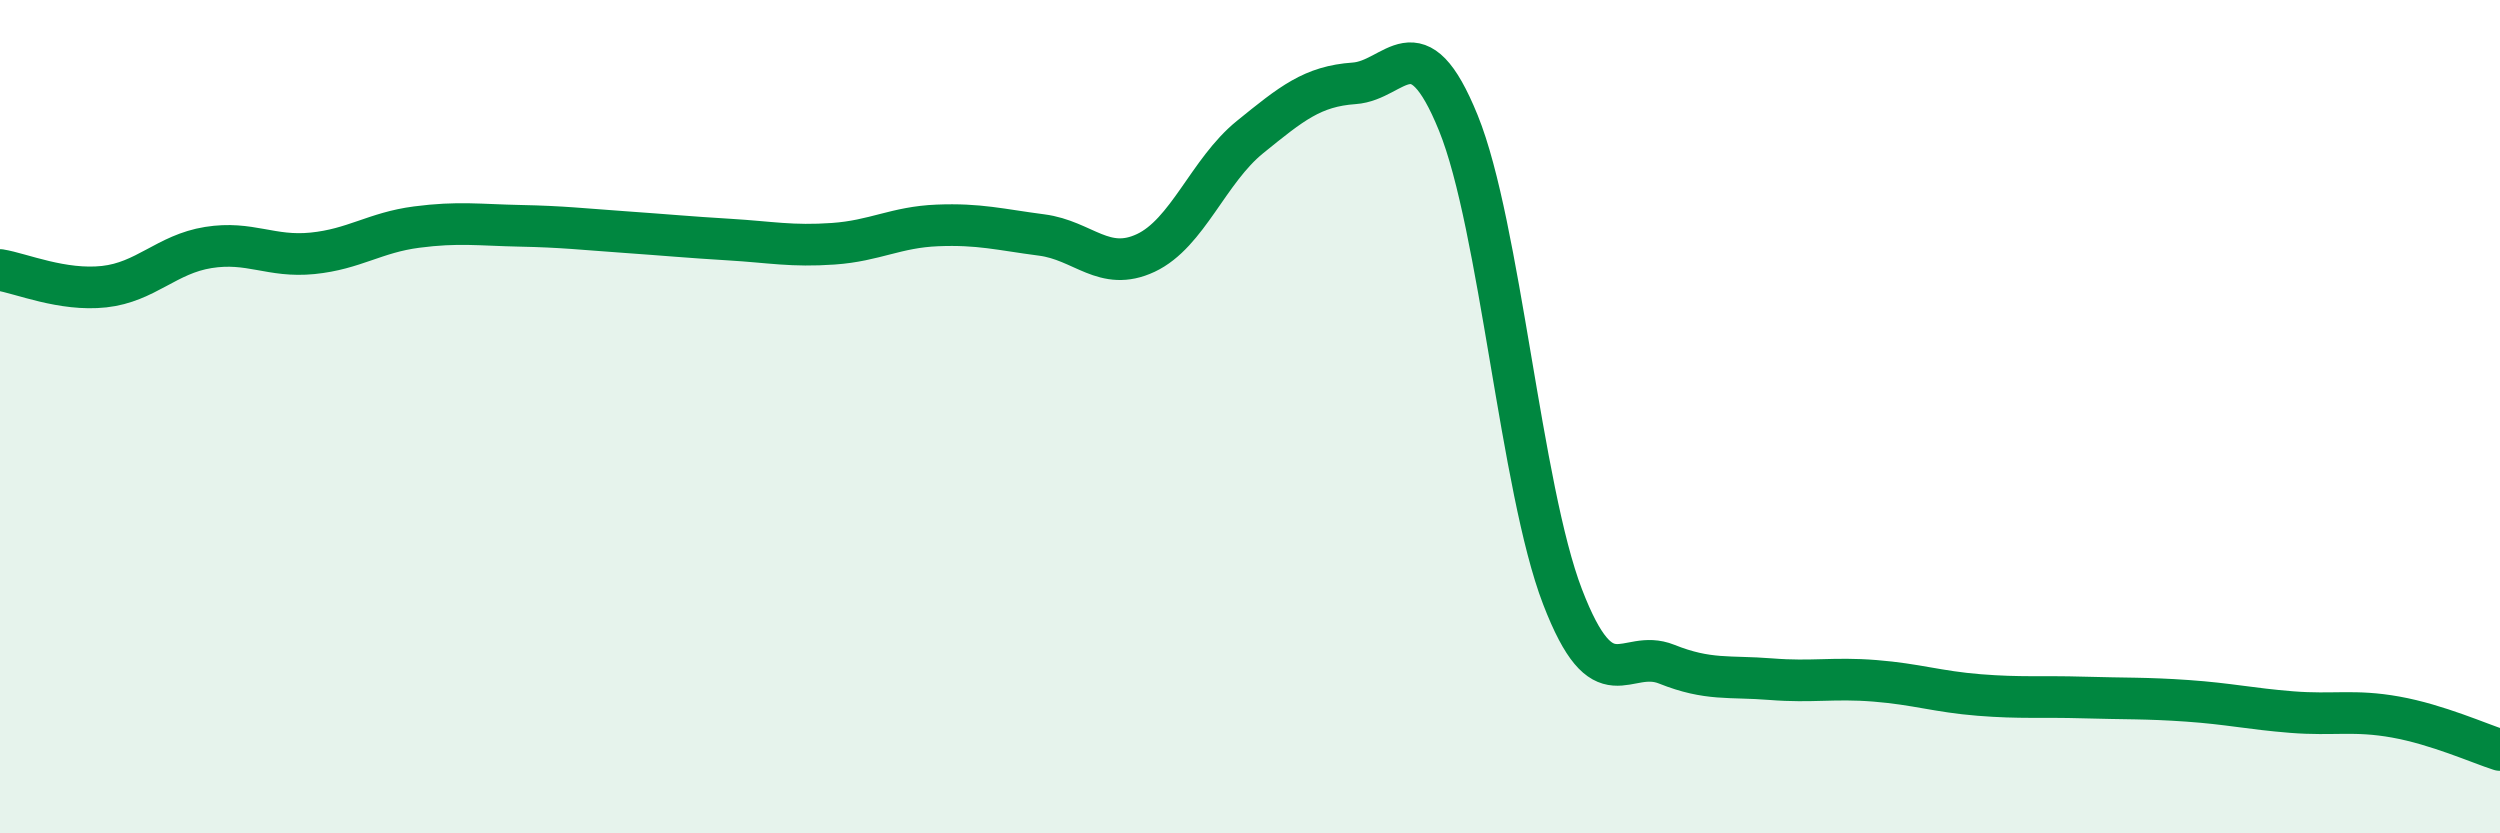
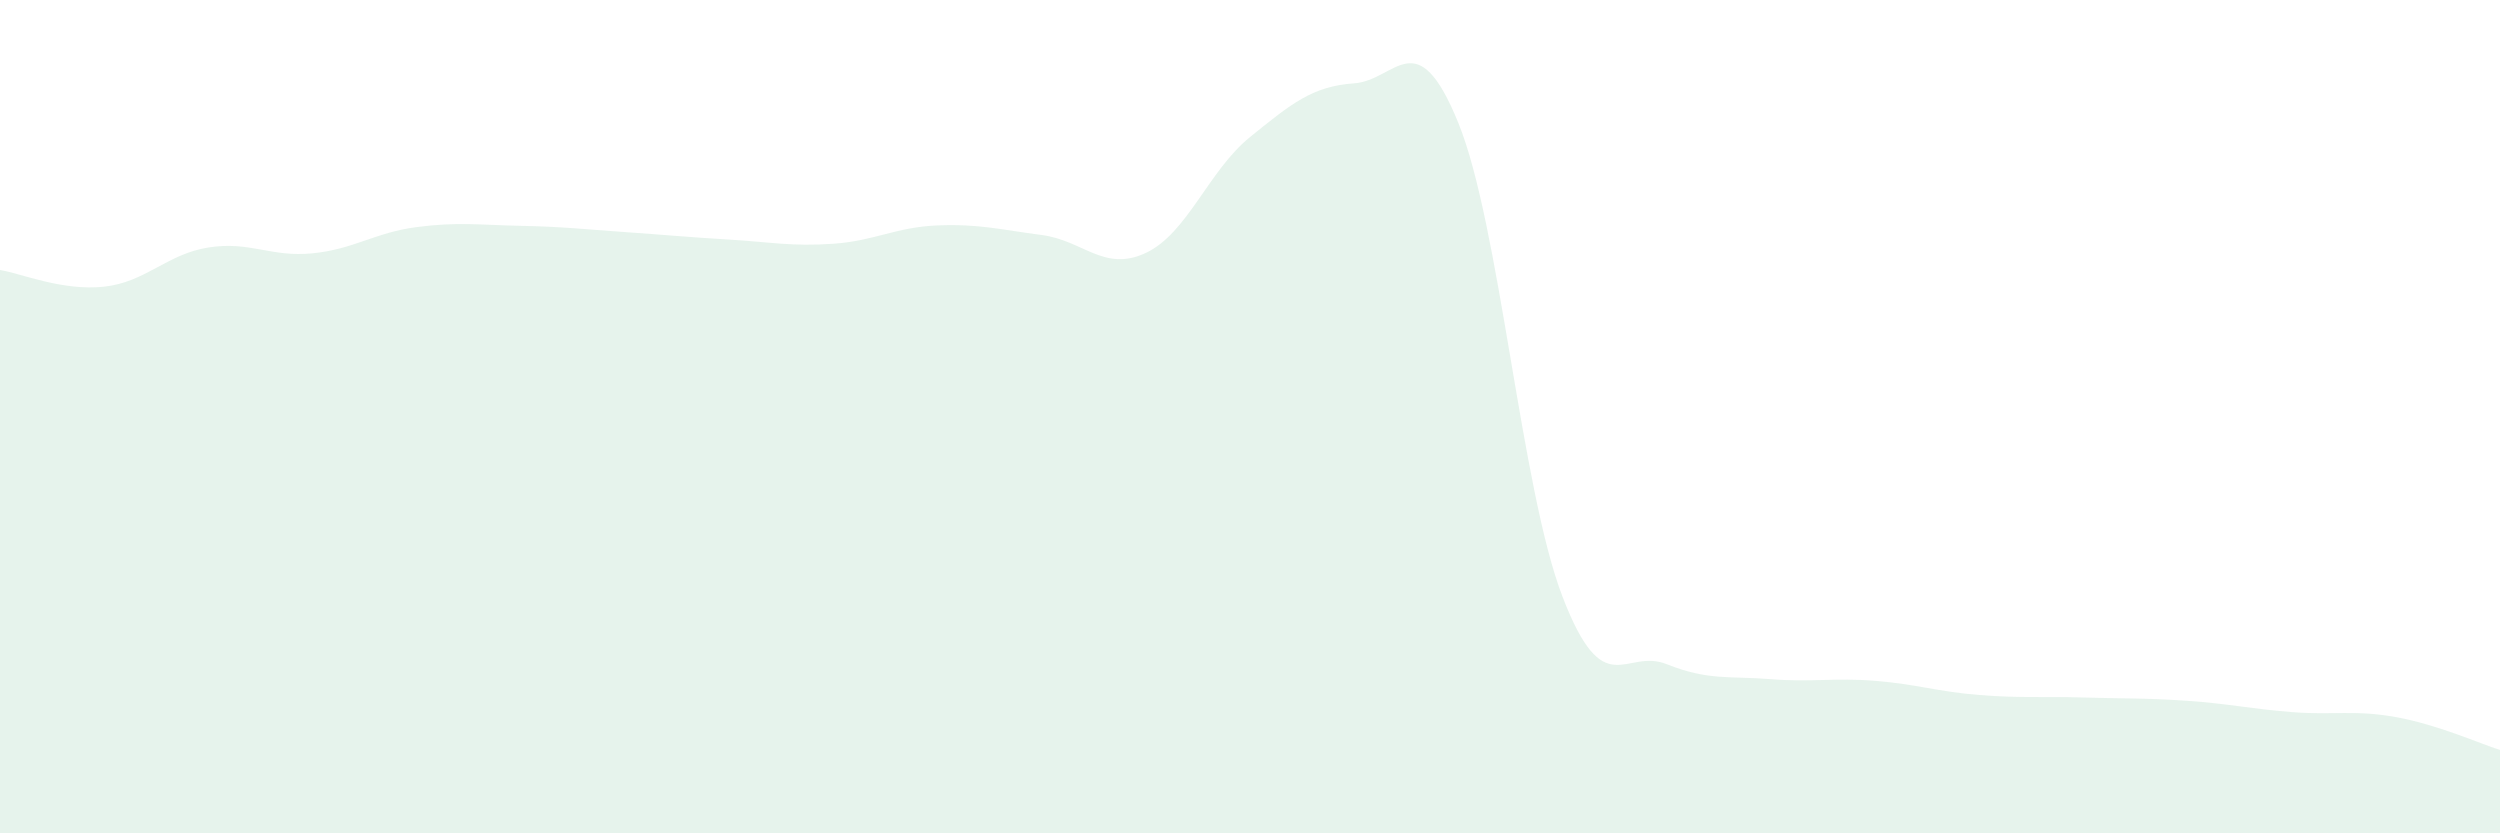
<svg xmlns="http://www.w3.org/2000/svg" width="60" height="20" viewBox="0 0 60 20">
  <path d="M 0,6.48 C 0.5,6.56 1.5,6.99 2.5,6.88 C 3.5,6.77 4,6.1 5,5.94 C 6,5.78 6.5,6.18 7.5,6.08 C 8.5,5.98 9,5.58 10,5.45 C 11,5.32 11.5,5.4 12.5,5.42 C 13.5,5.44 14,5.5 15,5.57 C 16,5.64 16.5,5.69 17.5,5.75 C 18.5,5.81 19,5.92 20,5.85 C 21,5.78 21.5,5.45 22.5,5.41 C 23.5,5.37 24,5.51 25,5.64 C 26,5.77 26.5,6.54 27.5,6.07 C 28.5,5.6 29,4.1 30,3.29 C 31,2.48 31.5,2.07 32.5,2 C 33.5,1.93 34,0.49 35,2.95 C 36,5.41 36.5,11.72 37.5,14.32 C 38.5,16.92 39,15.54 40,15.94 C 41,16.34 41.5,16.22 42.5,16.3 C 43.5,16.38 44,16.26 45,16.34 C 46,16.42 46.5,16.6 47.5,16.68 C 48.5,16.76 49,16.71 50,16.74 C 51,16.77 51.5,16.75 52.5,16.82 C 53.5,16.89 54,17.01 55,17.09 C 56,17.17 56.5,17.03 57.5,17.21 C 58.5,17.39 59.5,17.84 60,18L60 20L0 20Z" fill="#008740" opacity="0.1" stroke-linecap="round" stroke-linejoin="round" />
-   <path d="M 0,6.48 C 0.5,6.56 1.5,6.99 2.5,6.88 C 3.5,6.77 4,6.1 5,5.94 C 6,5.78 6.5,6.18 7.5,6.08 C 8.5,5.98 9,5.58 10,5.45 C 11,5.32 11.5,5.4 12.5,5.42 C 13.5,5.44 14,5.5 15,5.57 C 16,5.64 16.5,5.69 17.5,5.75 C 18.5,5.81 19,5.92 20,5.85 C 21,5.78 21.5,5.45 22.5,5.41 C 23.5,5.37 24,5.51 25,5.64 C 26,5.77 26.5,6.54 27.5,6.07 C 28.5,5.6 29,4.1 30,3.29 C 31,2.48 31.5,2.07 32.5,2 C 33.5,1.93 34,0.49 35,2.95 C 36,5.41 36.5,11.72 37.5,14.32 C 38.5,16.92 39,15.54 40,15.94 C 41,16.34 41.5,16.22 42.5,16.3 C 43.5,16.38 44,16.26 45,16.34 C 46,16.42 46.5,16.6 47.5,16.68 C 48.5,16.76 49,16.71 50,16.74 C 51,16.77 51.5,16.75 52.5,16.82 C 53.5,16.89 54,17.01 55,17.09 C 56,17.17 56.5,17.03 57.5,17.21 C 58.5,17.39 59.5,17.84 60,18" stroke="#008740" stroke-width="1" fill="none" stroke-linecap="round" stroke-linejoin="round" />
</svg>